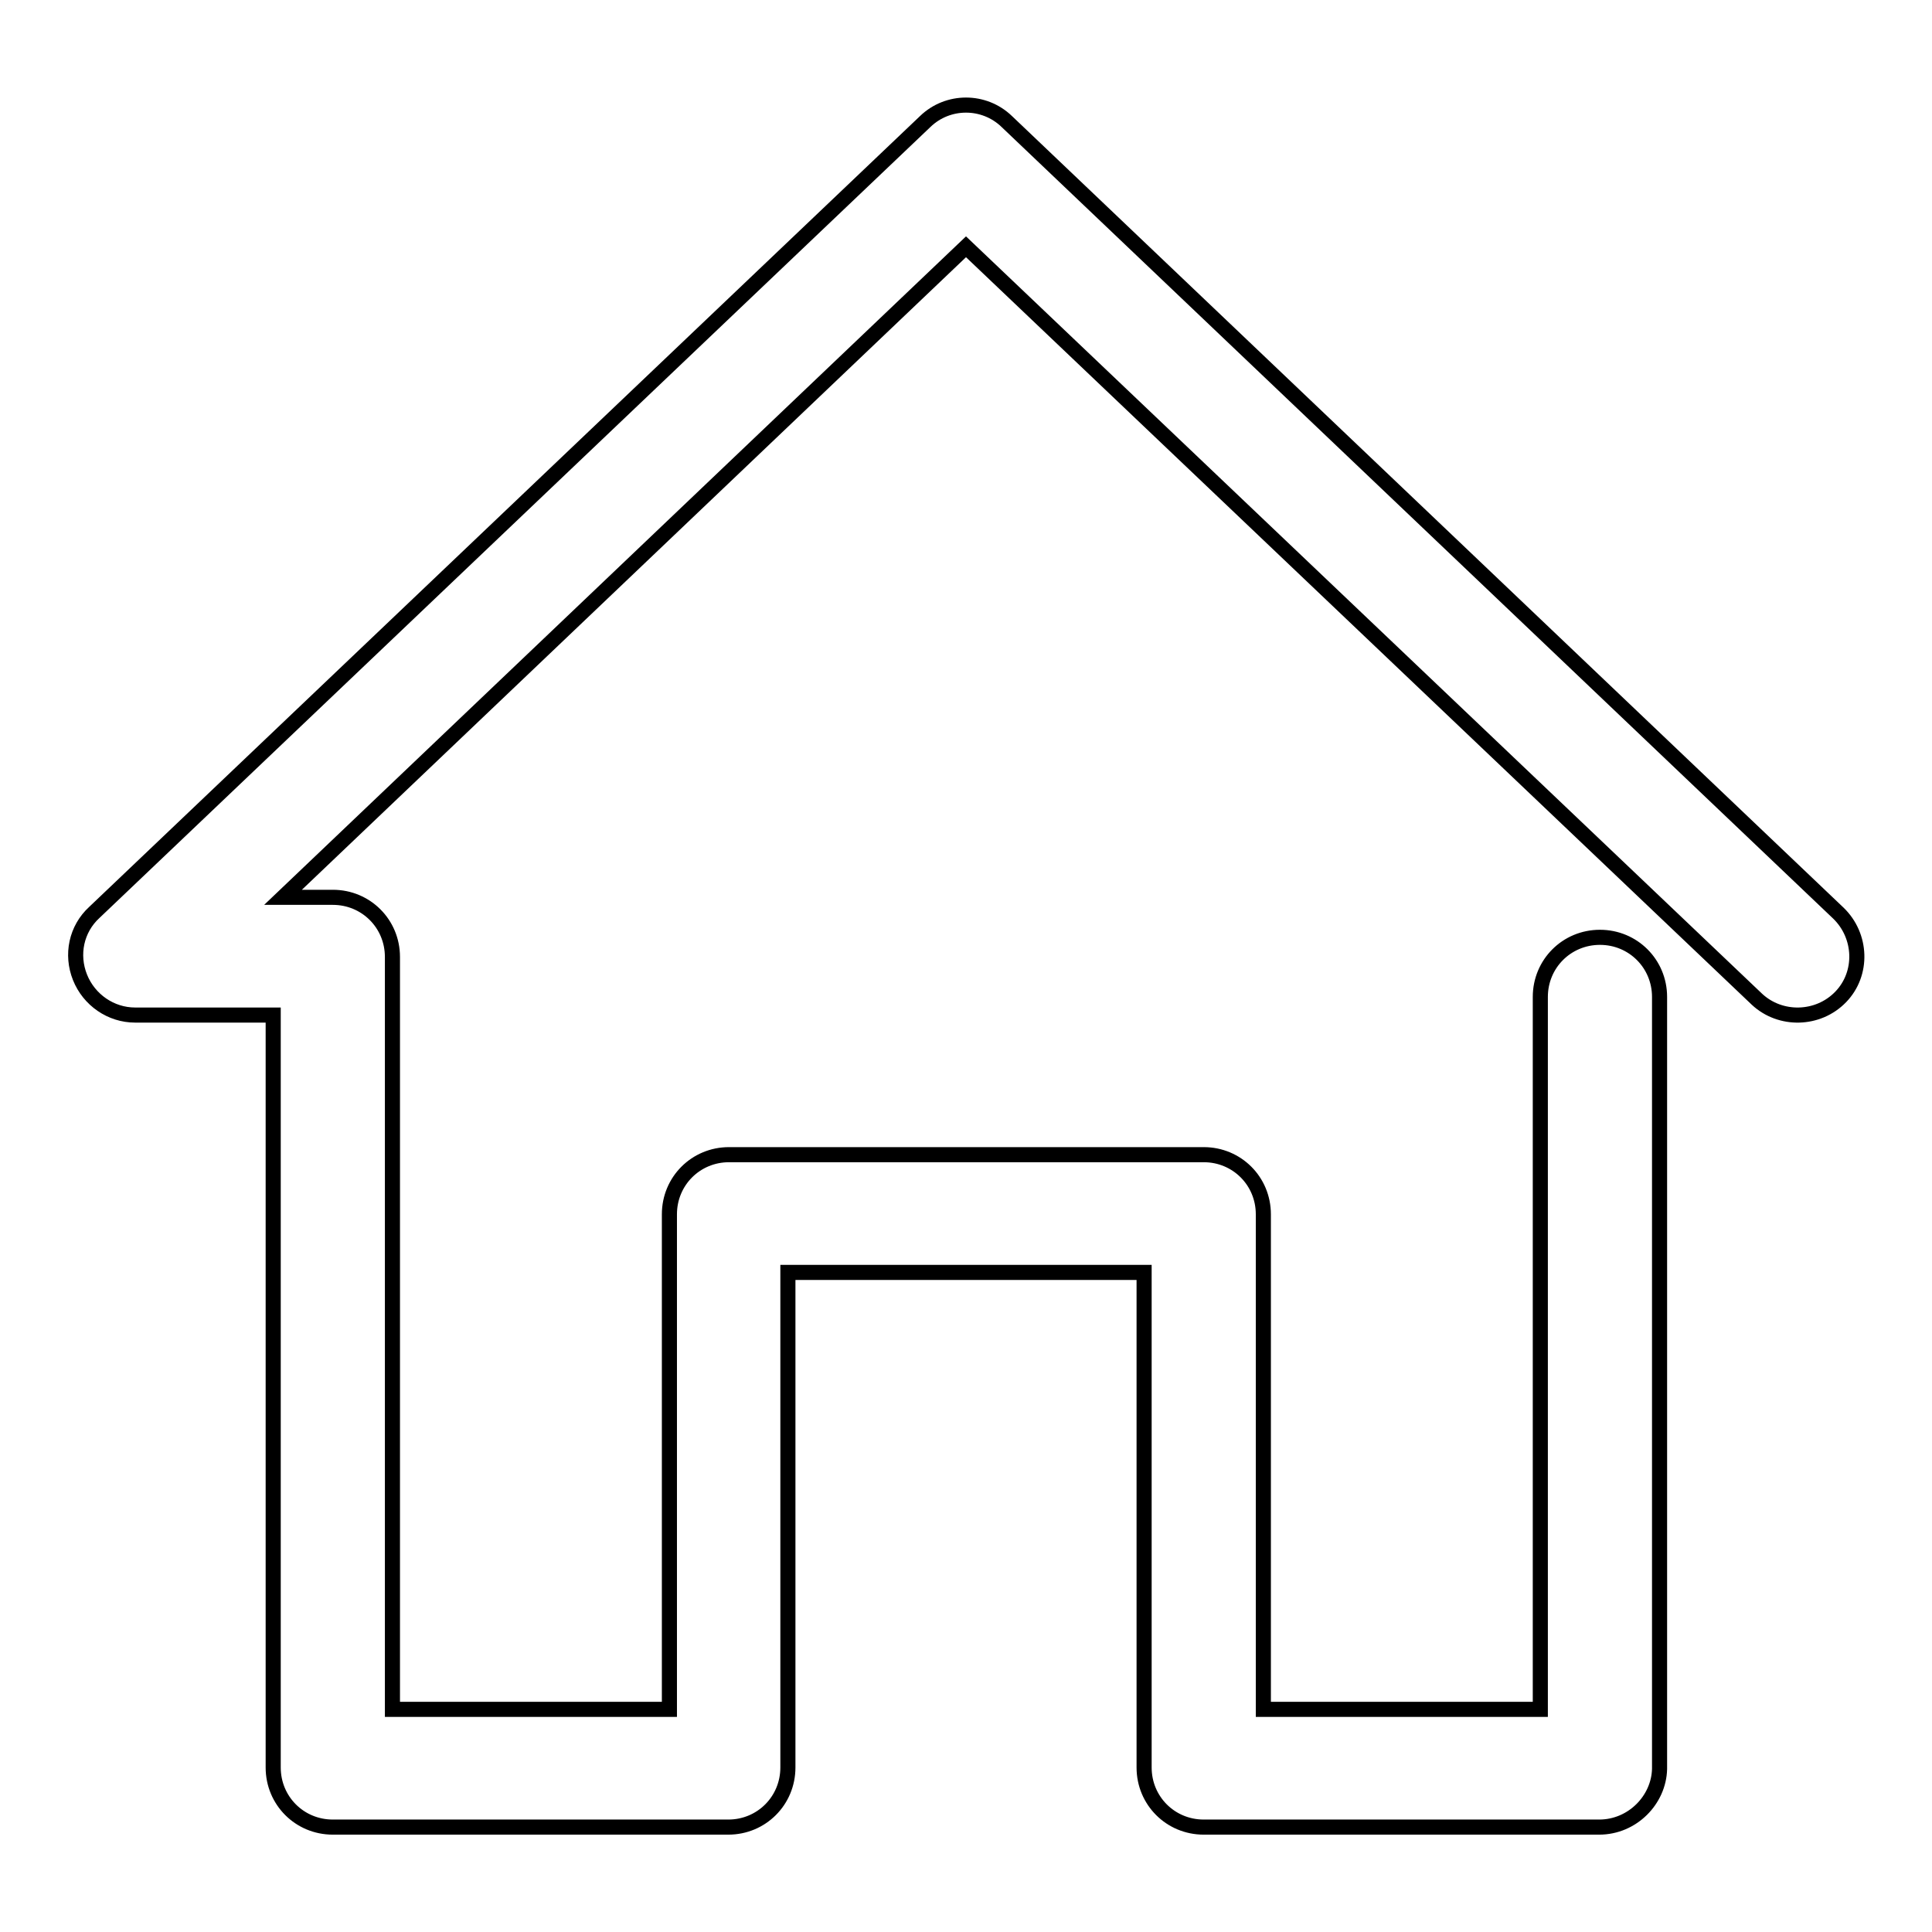
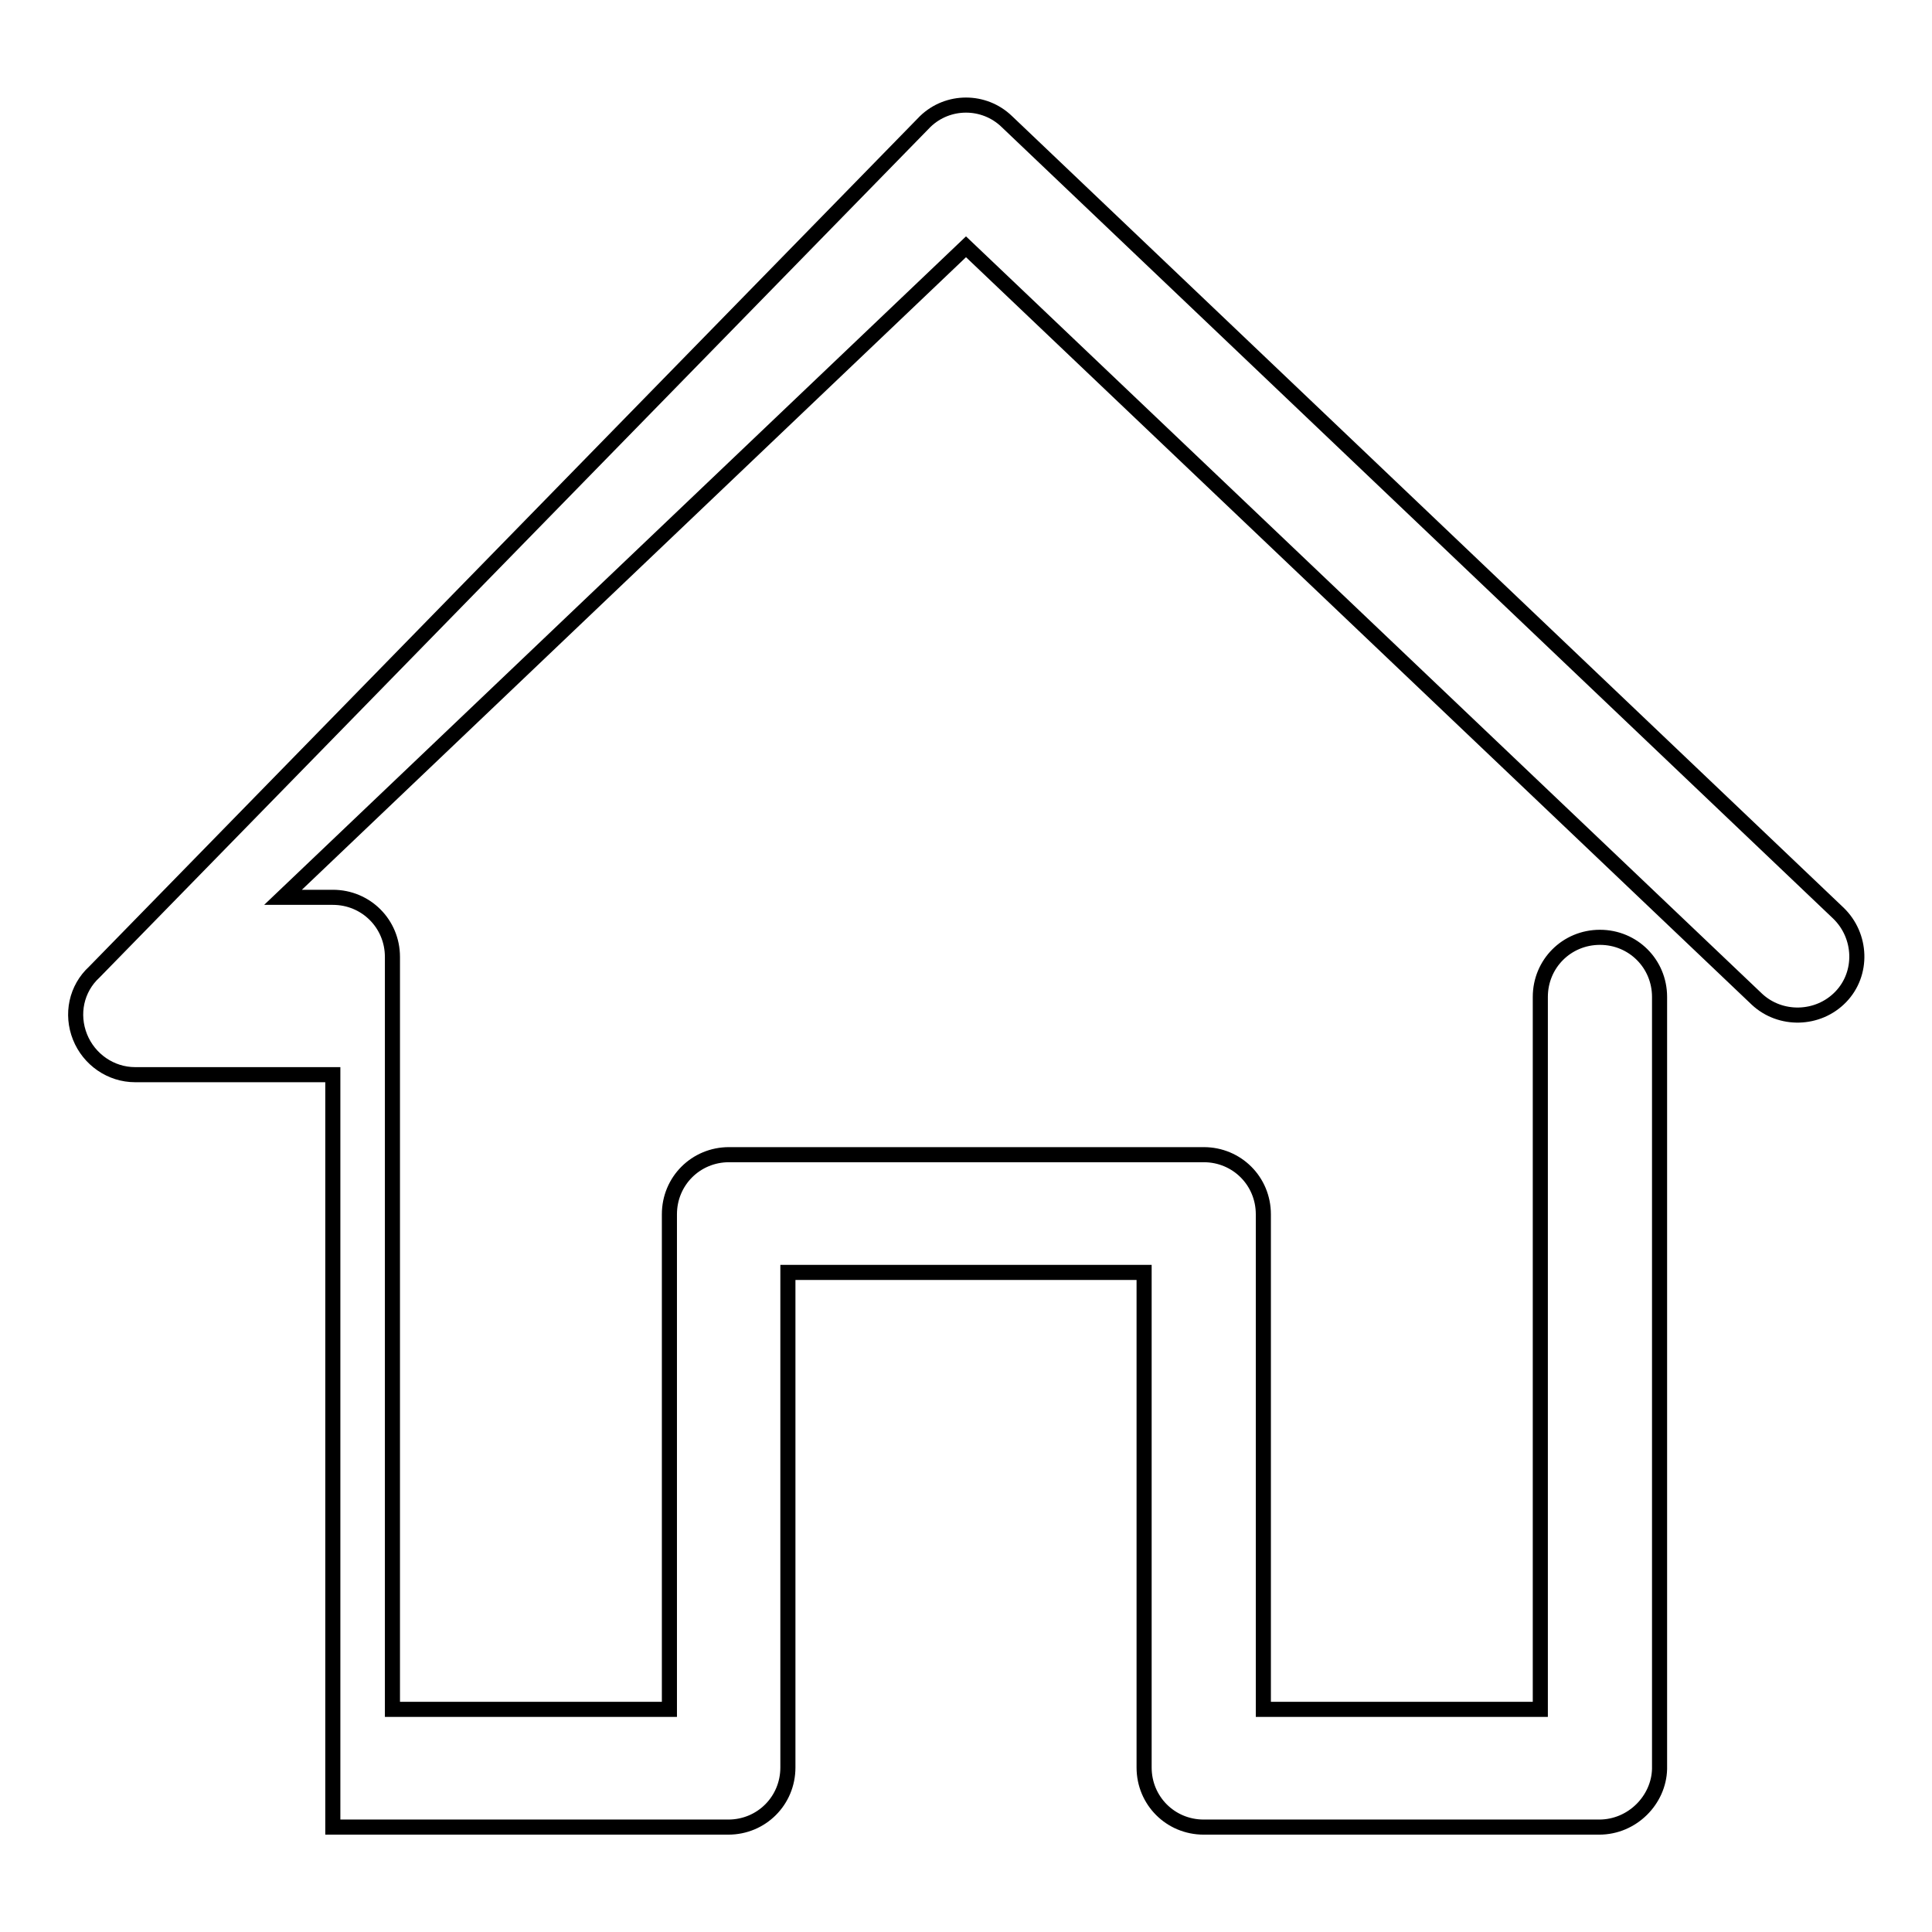
<svg xmlns="http://www.w3.org/2000/svg" version="1.1" x="0px" y="0px" viewBox="0 0 256 256" enable-background="new 0 0 256 256" xml:space="preserve">
  <g>
-     <path stroke-width="2" fill-opacity="0" stroke="#000000" d="M211.9,242.1h-52.4c-4.4,0-7.9-3.5-7.9-7.9v-65.6h-47.2v65.6c0,4.4-3.5,7.9-7.9,7.9H44.1 c-4.4,0-7.9-3.5-7.9-7.9v-99.7H17.9c-3.2,0-6.1-2-7.3-5c-1.2-3-0.5-6.4,1.9-8.6L122.6,16.1c3-2.9,7.8-2.9,10.8,0L243.6,121 c3.1,3,3.3,8,0.3,11.1c-3,3.1-8,3.2-11.1,0.3L128,32.7l-90.5,86.2h6.6c4.4,0,7.9,3.5,7.9,7.9v99.7h36.7v-65.6 c0-4.4,3.5-7.9,7.9-7.9h62.9c4.4,0,7.9,3.5,7.9,7.9v65.6h36.7v-94.4c0-4.4,3.5-7.9,7.9-7.9c4.4,0,7.9,3.5,7.9,7.9v102.3 C219.8,238.5,216.3,242.1,211.9,242.1L211.9,242.1z" />
+     <path stroke-width="2" fill-opacity="0" stroke="#000000" d="M211.9,242.1h-52.4c-4.4,0-7.9-3.5-7.9-7.9v-65.6h-47.2v65.6c0,4.4-3.5,7.9-7.9,7.9H44.1 v-99.7H17.9c-3.2,0-6.1-2-7.3-5c-1.2-3-0.5-6.4,1.9-8.6L122.6,16.1c3-2.9,7.8-2.9,10.8,0L243.6,121 c3.1,3,3.3,8,0.3,11.1c-3,3.1-8,3.2-11.1,0.3L128,32.7l-90.5,86.2h6.6c4.4,0,7.9,3.5,7.9,7.9v99.7h36.7v-65.6 c0-4.4,3.5-7.9,7.9-7.9h62.9c4.4,0,7.9,3.5,7.9,7.9v65.6h36.7v-94.4c0-4.4,3.5-7.9,7.9-7.9c4.4,0,7.9,3.5,7.9,7.9v102.3 C219.8,238.5,216.3,242.1,211.9,242.1L211.9,242.1z" />
  </g>
</svg>